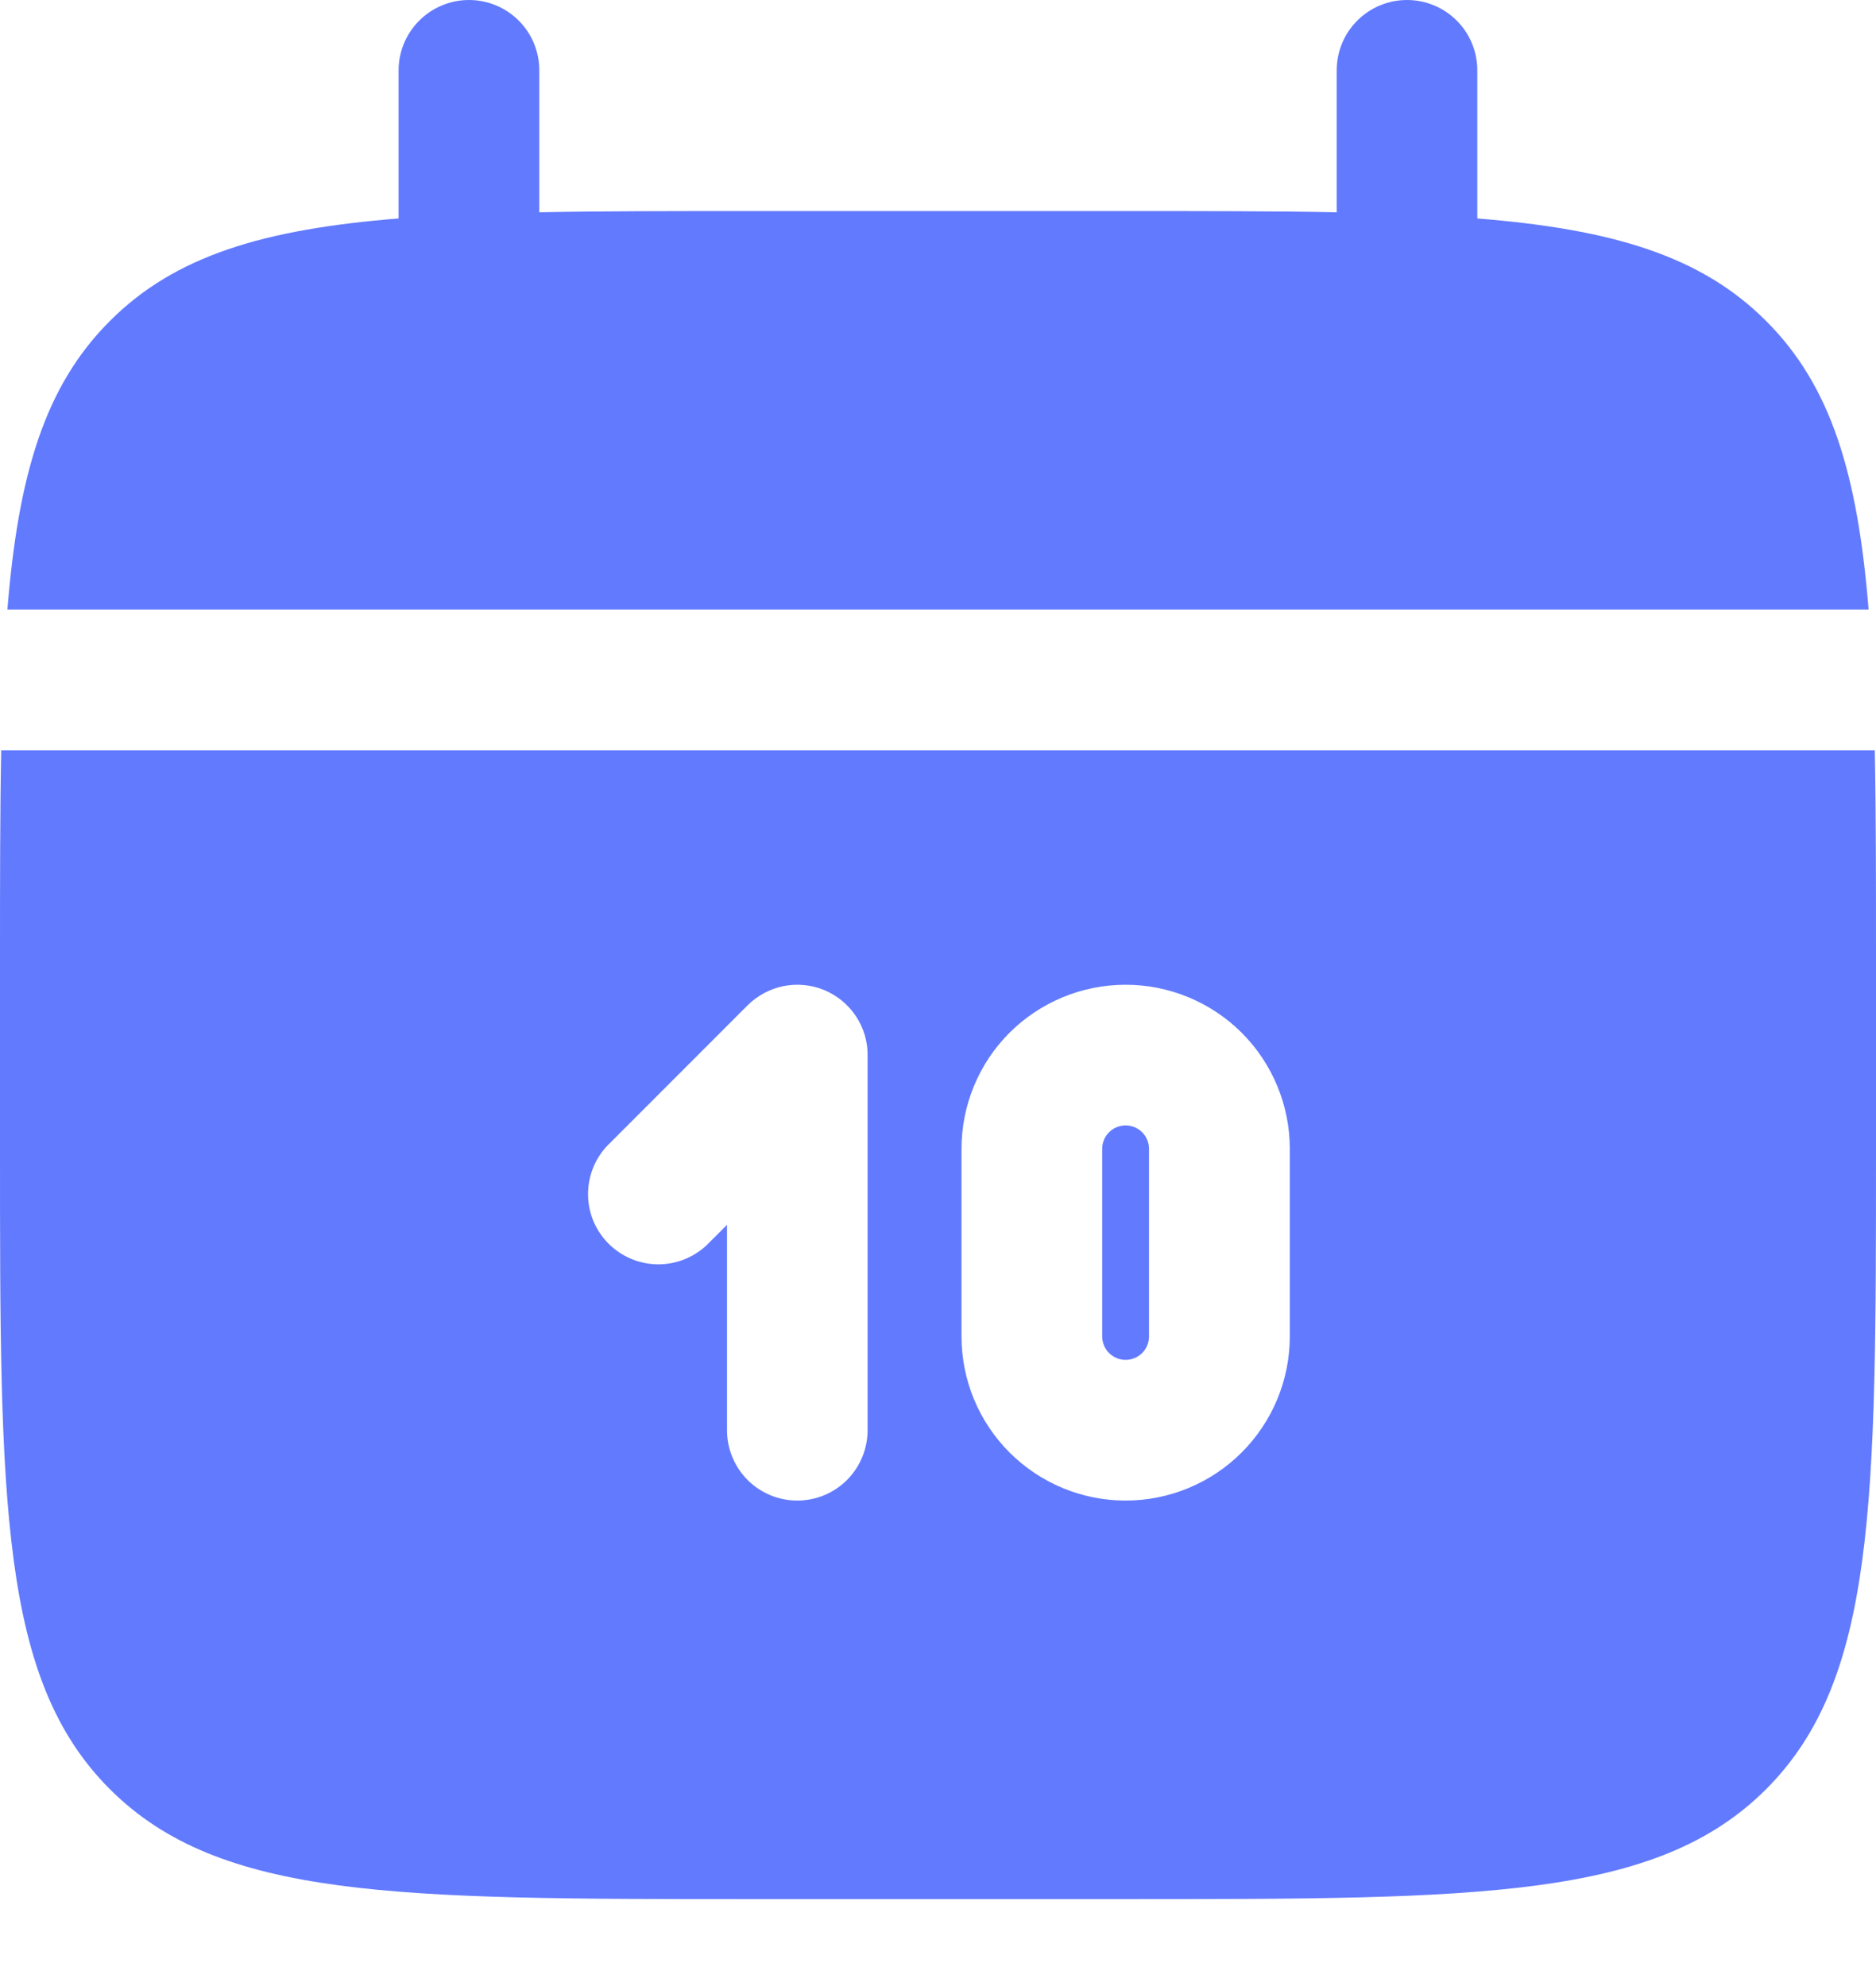
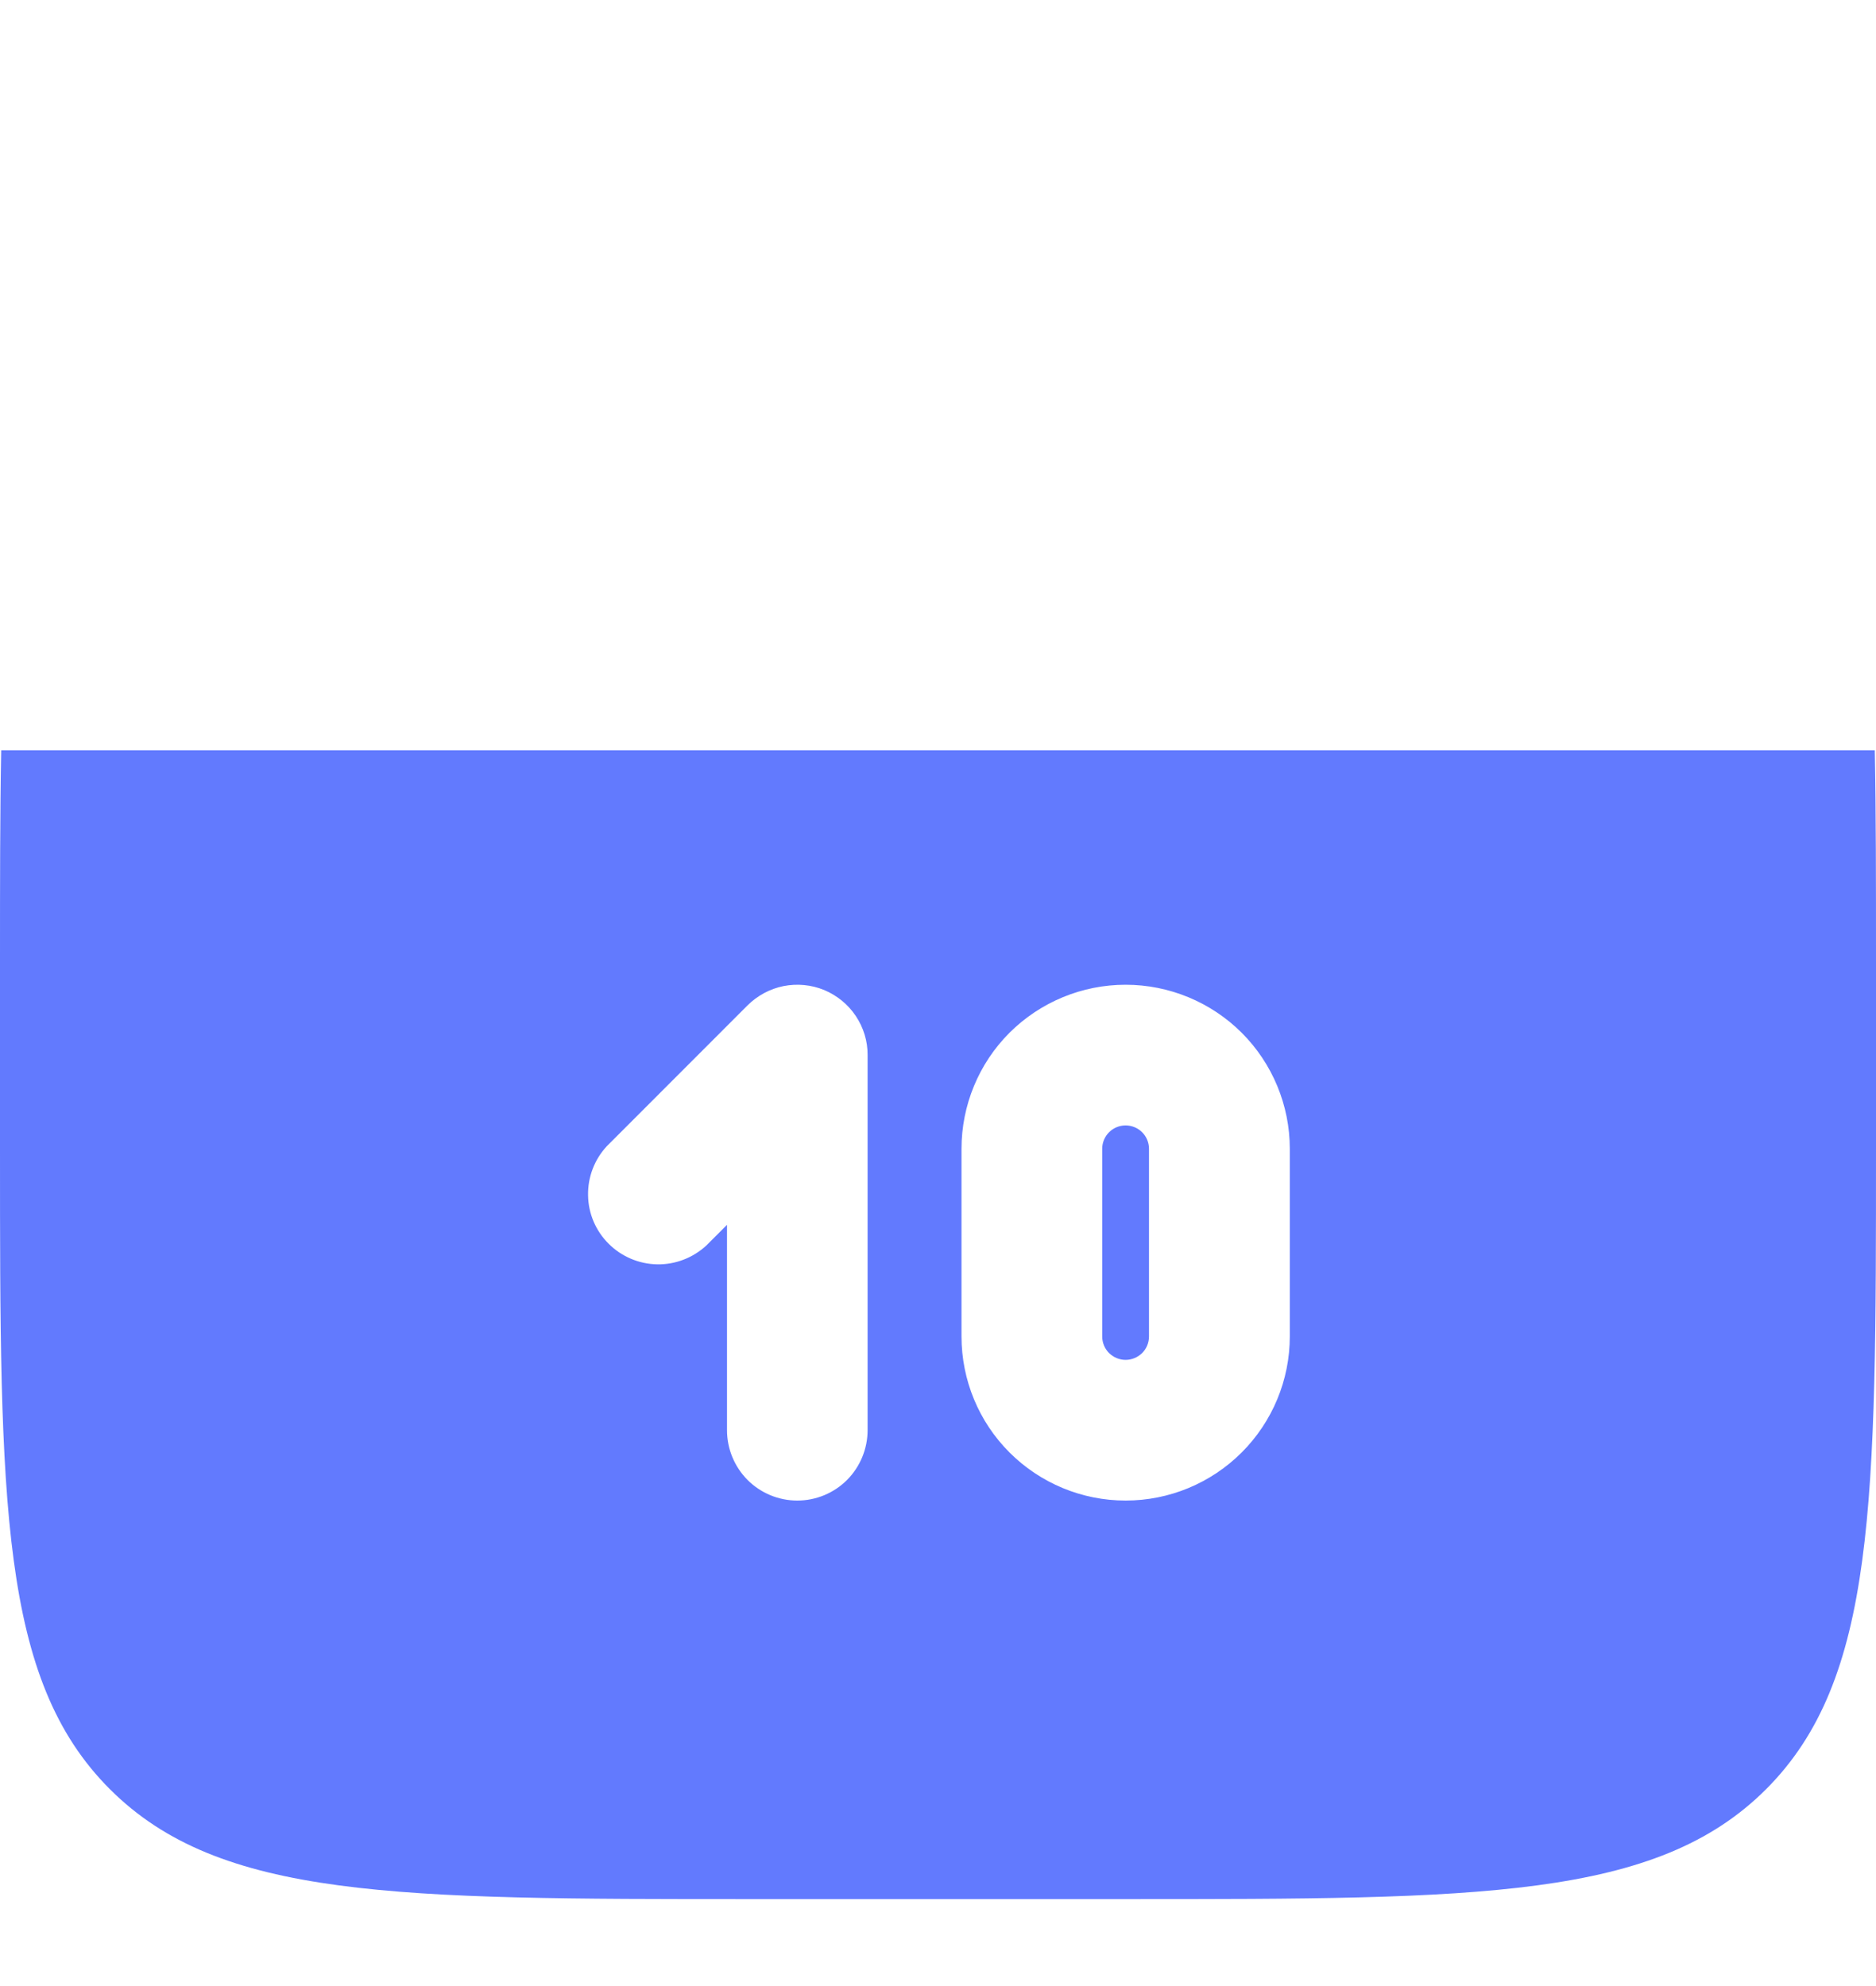
<svg xmlns="http://www.w3.org/2000/svg" width="17" height="18" viewBox="0 0 17 18" fill="none">
-   <path d="M4.887 0.637C4.887 0.468 4.82 0.306 4.701 0.187C4.581 0.067 4.419 0 4.25 0C4.081 0 3.919 0.067 3.799 0.187C3.68 0.306 3.612 0.468 3.612 0.637V1.98C2.388 2.078 1.586 2.318 0.996 2.909C0.405 3.499 0.166 4.302 0.067 5.525H16.933C16.834 4.301 16.595 3.499 16.004 2.909C15.414 2.318 14.611 2.078 13.387 1.98V0.637C13.387 0.468 13.32 0.306 13.201 0.187C13.081 0.067 12.919 0 12.75 0C12.581 0 12.419 0.067 12.299 0.187C12.18 0.306 12.113 0.468 12.113 0.637V1.924C11.547 1.913 10.913 1.913 10.2 1.913H6.8C6.087 1.913 5.453 1.913 4.887 1.924V0.637Z" fill="#627AFE" />
  <path fill-rule="evenodd" clip-rule="evenodd" d="M17 8.712C17 7.999 17 7.365 16.989 6.8H0.011C9.49949e-09 7.365 0 7.999 0 8.712V10.412C0 13.618 -1.01328e-07 15.221 0.996 16.216C1.992 17.212 3.595 17.212 6.8 17.212H10.2C13.405 17.212 15.008 17.212 16.004 16.216C16.999 15.22 17 13.618 17 10.412V8.712ZM10.2 8.925C9.805 8.925 9.427 9.082 9.148 9.36C8.869 9.639 8.713 10.018 8.713 10.412V12.112C8.713 12.507 8.869 12.885 9.148 13.164C9.427 13.443 9.805 13.6 10.2 13.6C10.595 13.6 10.973 13.443 11.252 13.164C11.531 12.885 11.688 12.507 11.688 12.112V10.412C11.688 10.018 11.531 9.639 11.252 9.36C10.973 9.082 10.595 8.925 10.2 8.925ZM10.2 10.2C10.144 10.2 10.09 10.222 10.05 10.262C10.01 10.302 9.988 10.356 9.988 10.412V12.112C9.988 12.169 10.01 12.223 10.05 12.263C10.09 12.302 10.144 12.325 10.2 12.325C10.256 12.325 10.31 12.302 10.35 12.263C10.39 12.223 10.412 12.169 10.412 12.112V10.412C10.412 10.356 10.39 10.302 10.35 10.262C10.31 10.222 10.256 10.2 10.2 10.2ZM7.469 8.973C7.585 9.022 7.685 9.103 7.755 9.208C7.825 9.313 7.863 9.436 7.862 9.562V12.962C7.862 13.131 7.795 13.293 7.676 13.413C7.556 13.533 7.394 13.6 7.225 13.6C7.056 13.6 6.894 13.533 6.774 13.413C6.655 13.293 6.588 13.131 6.588 12.962V11.101L6.401 11.288C6.28 11.4 6.12 11.462 5.955 11.459C5.79 11.456 5.632 11.389 5.515 11.272C5.398 11.155 5.331 10.998 5.329 10.833C5.326 10.668 5.387 10.508 5.5 10.387L6.774 9.112C6.864 9.023 6.977 8.962 7.101 8.937C7.224 8.913 7.352 8.925 7.469 8.973Z" fill="#627AFE" />
</svg>